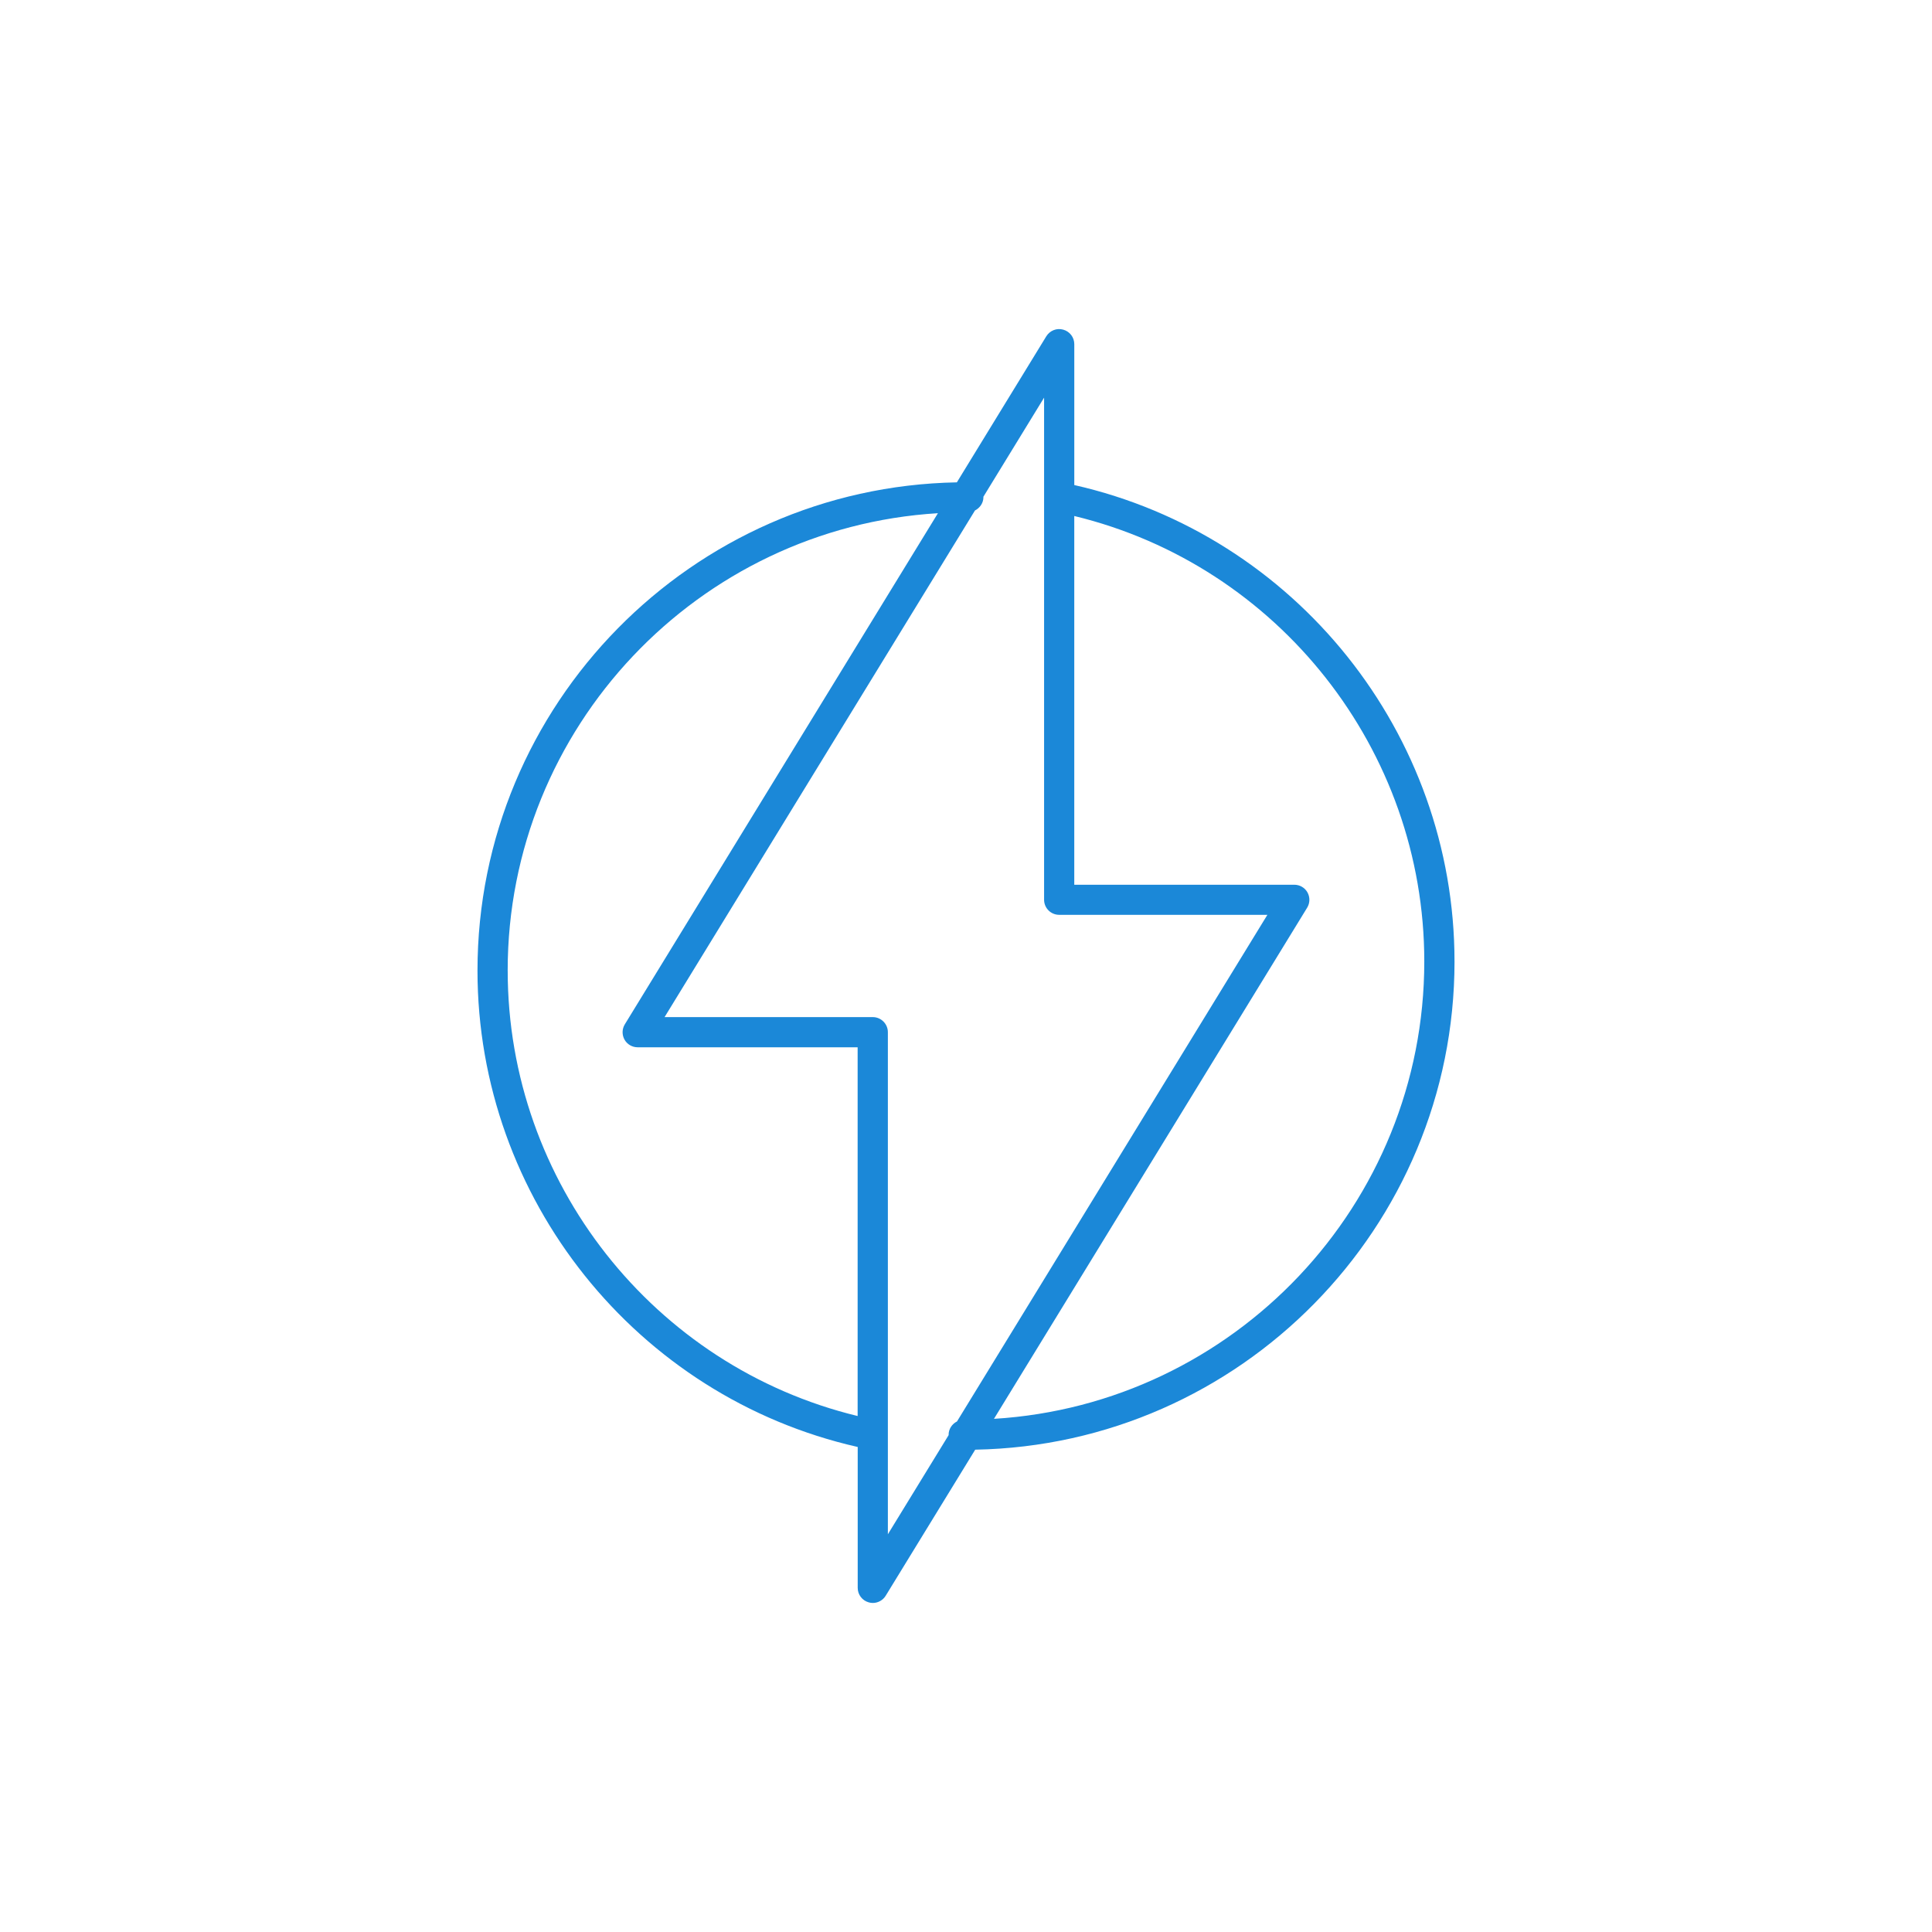
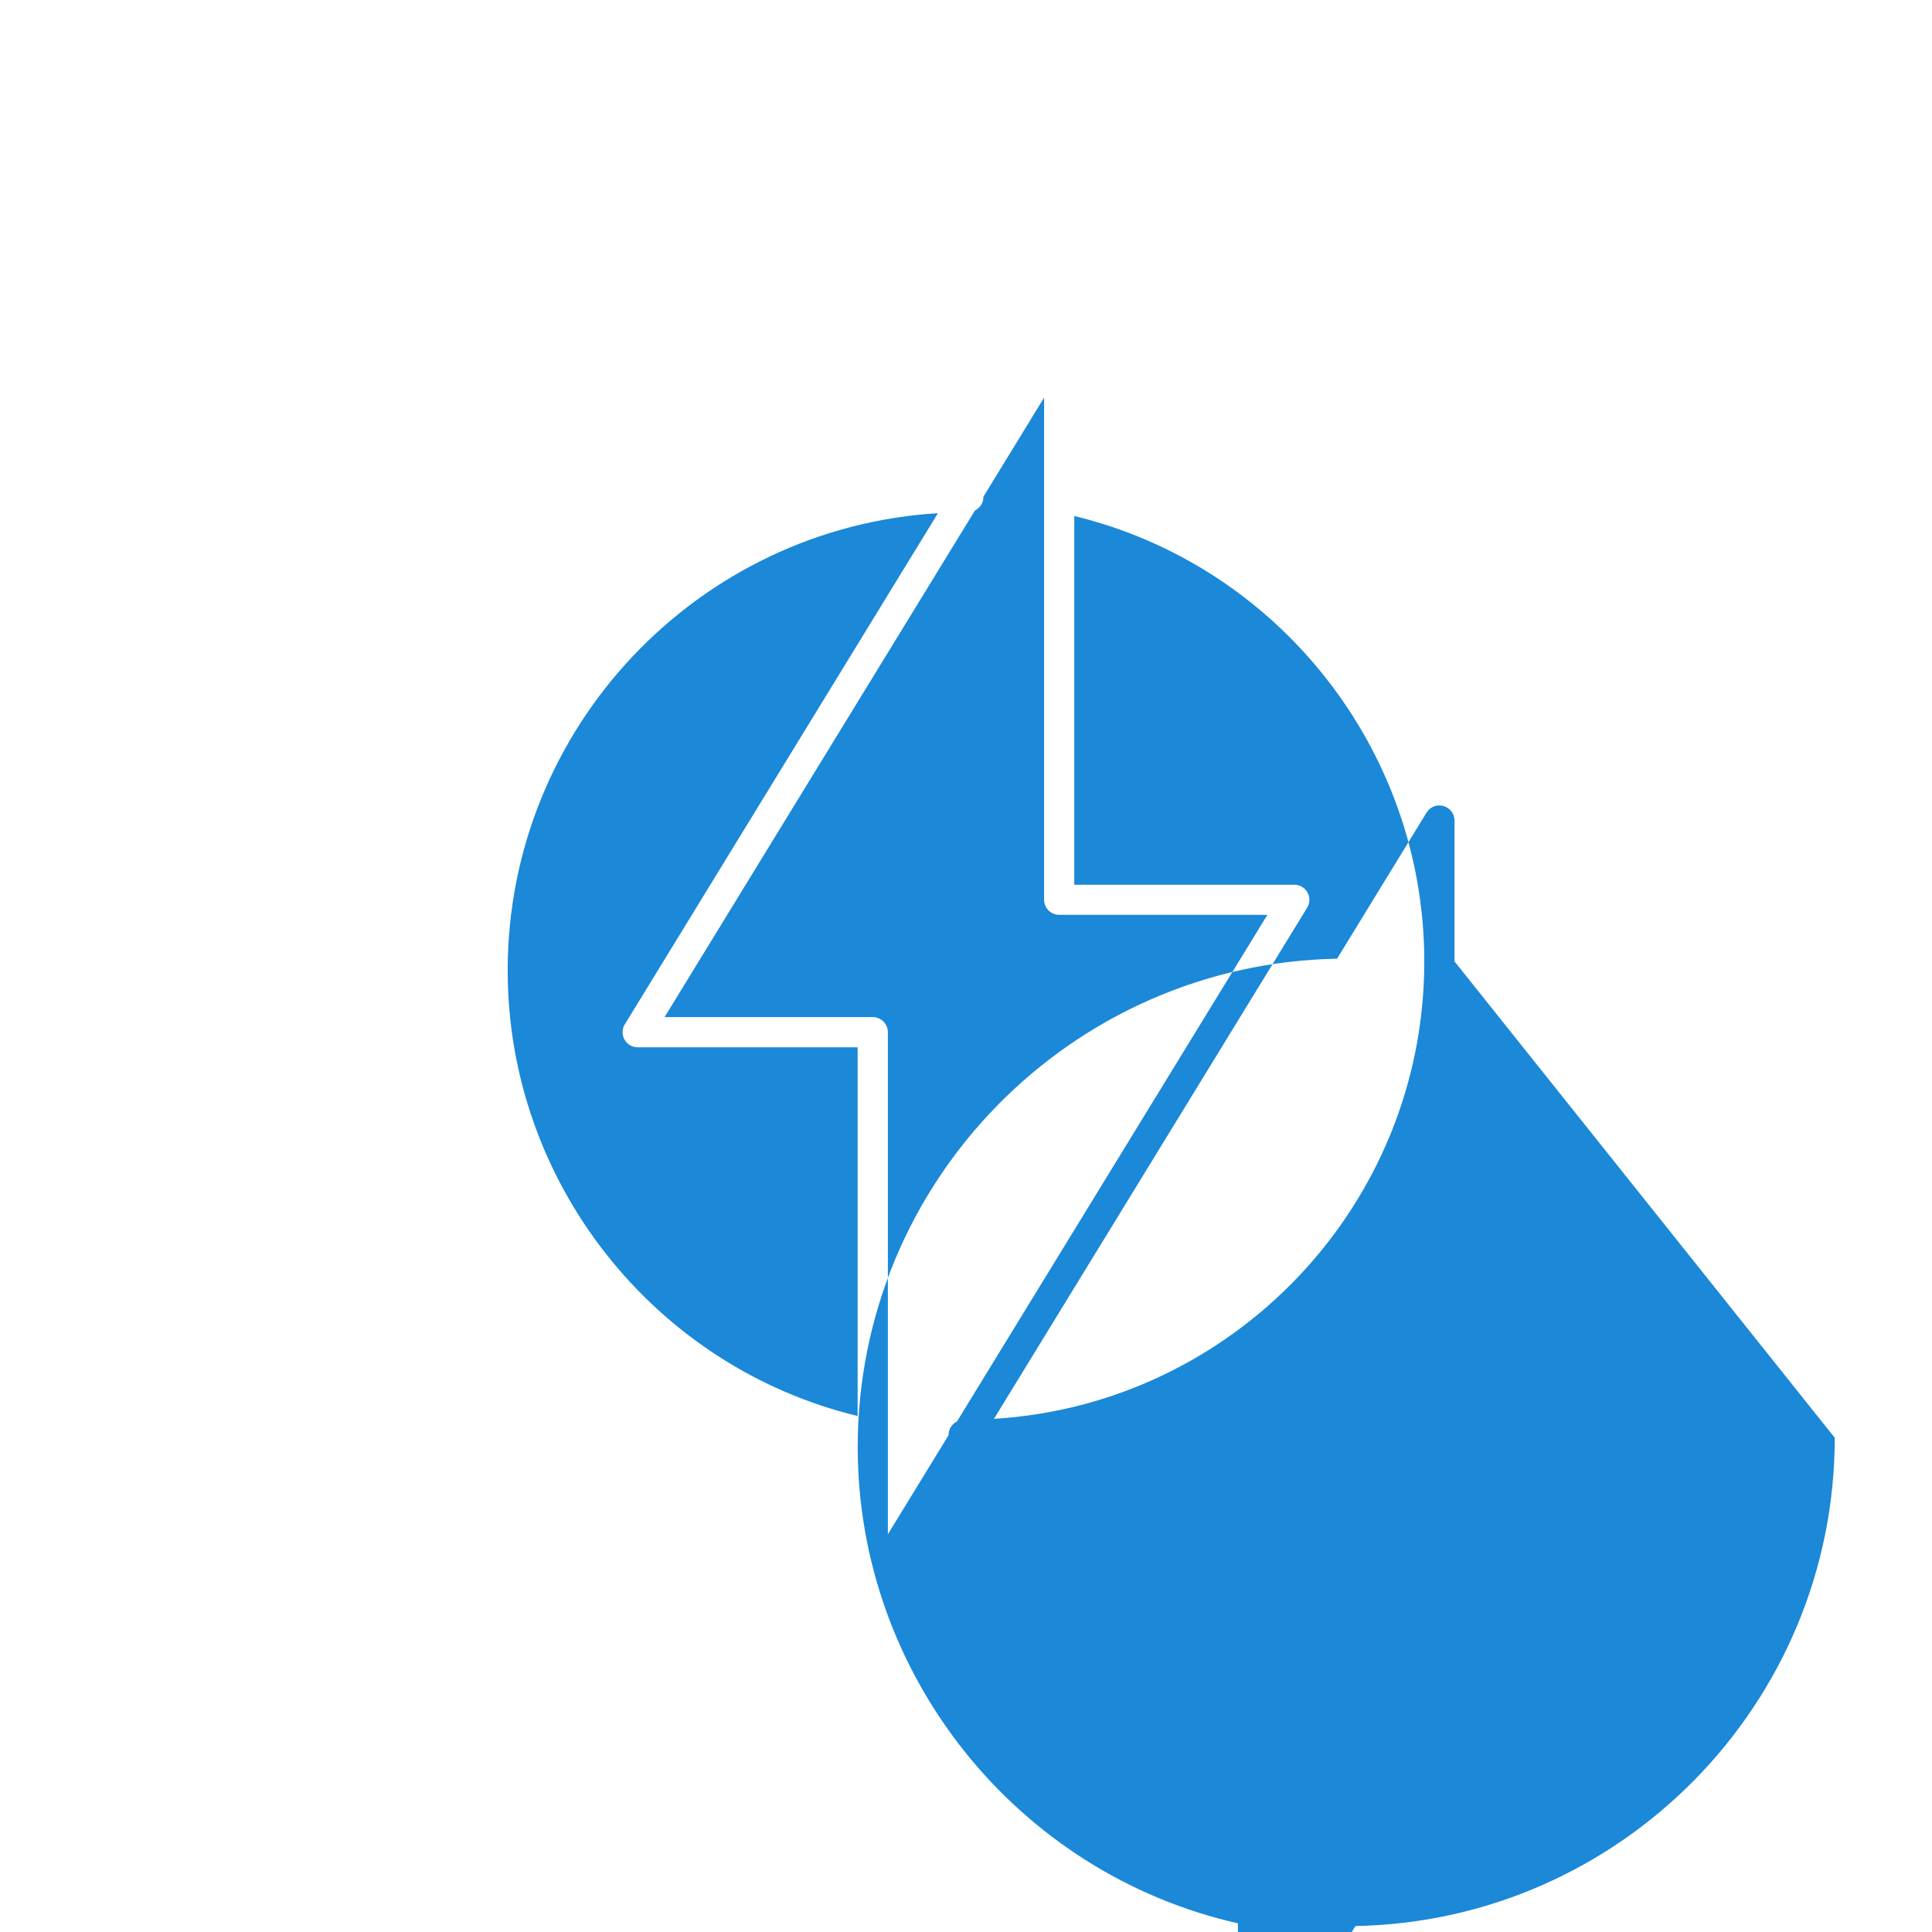
<svg xmlns="http://www.w3.org/2000/svg" viewBox="0 0 100 100" fill-rule="evenodd">
-   <path d="m75.285 49.762c0-11.801-8.238-22.066-19.68-24.656v-7.293c0-0.352-0.234-0.656-0.57-0.75-0.34-0.098-0.695 0.047-0.879 0.344l-4.629 7.559c-13.727 0.254-24.812 11.492-24.812 25.273 0 11.801 8.238 22.066 19.68 24.656v7.293c0 0.352 0.234 0.656 0.57 0.75 0.07 0.02 0.141 0.031 0.211 0.031 0.266 0 0.523-0.137 0.668-0.375l4.633-7.559c13.719-0.25 24.809-11.488 24.809-25.273zm-49.008 0.477c0-12.594 9.863-22.922 22.27-23.676l-16.207 26.457c-0.148 0.242-0.152 0.543-0.016 0.789s0.398 0.398 0.68 0.398h11.387v19.086c-10.551-2.555-18.113-12.102-18.113-23.055zm18.898 2.406h-10.777l16.066-26.223c0.254-0.129 0.438-0.387 0.438-0.691 0-0.004-0.004-0.008-0.004-0.016l3.144-5.133v25.988c0 0.43 0.348 0.781 0.781 0.781h10.777l-16.066 26.223c-0.254 0.129-0.434 0.387-0.434 0.691 0 0.004 0.004 0.008 0.004 0.012l-3.148 5.137v-25.988c0-0.43-0.352-0.781-0.781-0.781zm6.273 20.793 16.211-26.457c0.148-0.242 0.152-0.543 0.016-0.789s-0.398-0.398-0.68-0.398h-11.391v-19.086c10.555 2.555 18.117 12.102 18.117 23.055 0 12.594-9.863 22.922-22.273 23.676z" fill="#1b88d8" />
+   <path d="m75.285 49.762v-7.293c0-0.352-0.234-0.656-0.57-0.75-0.34-0.098-0.695 0.047-0.879 0.344l-4.629 7.559c-13.727 0.254-24.812 11.492-24.812 25.273 0 11.801 8.238 22.066 19.68 24.656v7.293c0 0.352 0.234 0.656 0.57 0.75 0.07 0.02 0.141 0.031 0.211 0.031 0.266 0 0.523-0.137 0.668-0.375l4.633-7.559c13.719-0.25 24.809-11.488 24.809-25.273zm-49.008 0.477c0-12.594 9.863-22.922 22.27-23.676l-16.207 26.457c-0.148 0.242-0.152 0.543-0.016 0.789s0.398 0.398 0.68 0.398h11.387v19.086c-10.551-2.555-18.113-12.102-18.113-23.055zm18.898 2.406h-10.777l16.066-26.223c0.254-0.129 0.438-0.387 0.438-0.691 0-0.004-0.004-0.008-0.004-0.016l3.144-5.133v25.988c0 0.43 0.348 0.781 0.781 0.781h10.777l-16.066 26.223c-0.254 0.129-0.434 0.387-0.434 0.691 0 0.004 0.004 0.008 0.004 0.012l-3.148 5.137v-25.988c0-0.43-0.352-0.781-0.781-0.781zm6.273 20.793 16.211-26.457c0.148-0.242 0.152-0.543 0.016-0.789s-0.398-0.398-0.68-0.398h-11.391v-19.086c10.555 2.555 18.117 12.102 18.117 23.055 0 12.594-9.863 22.922-22.273 23.676z" fill="#1b88d8" />
</svg>